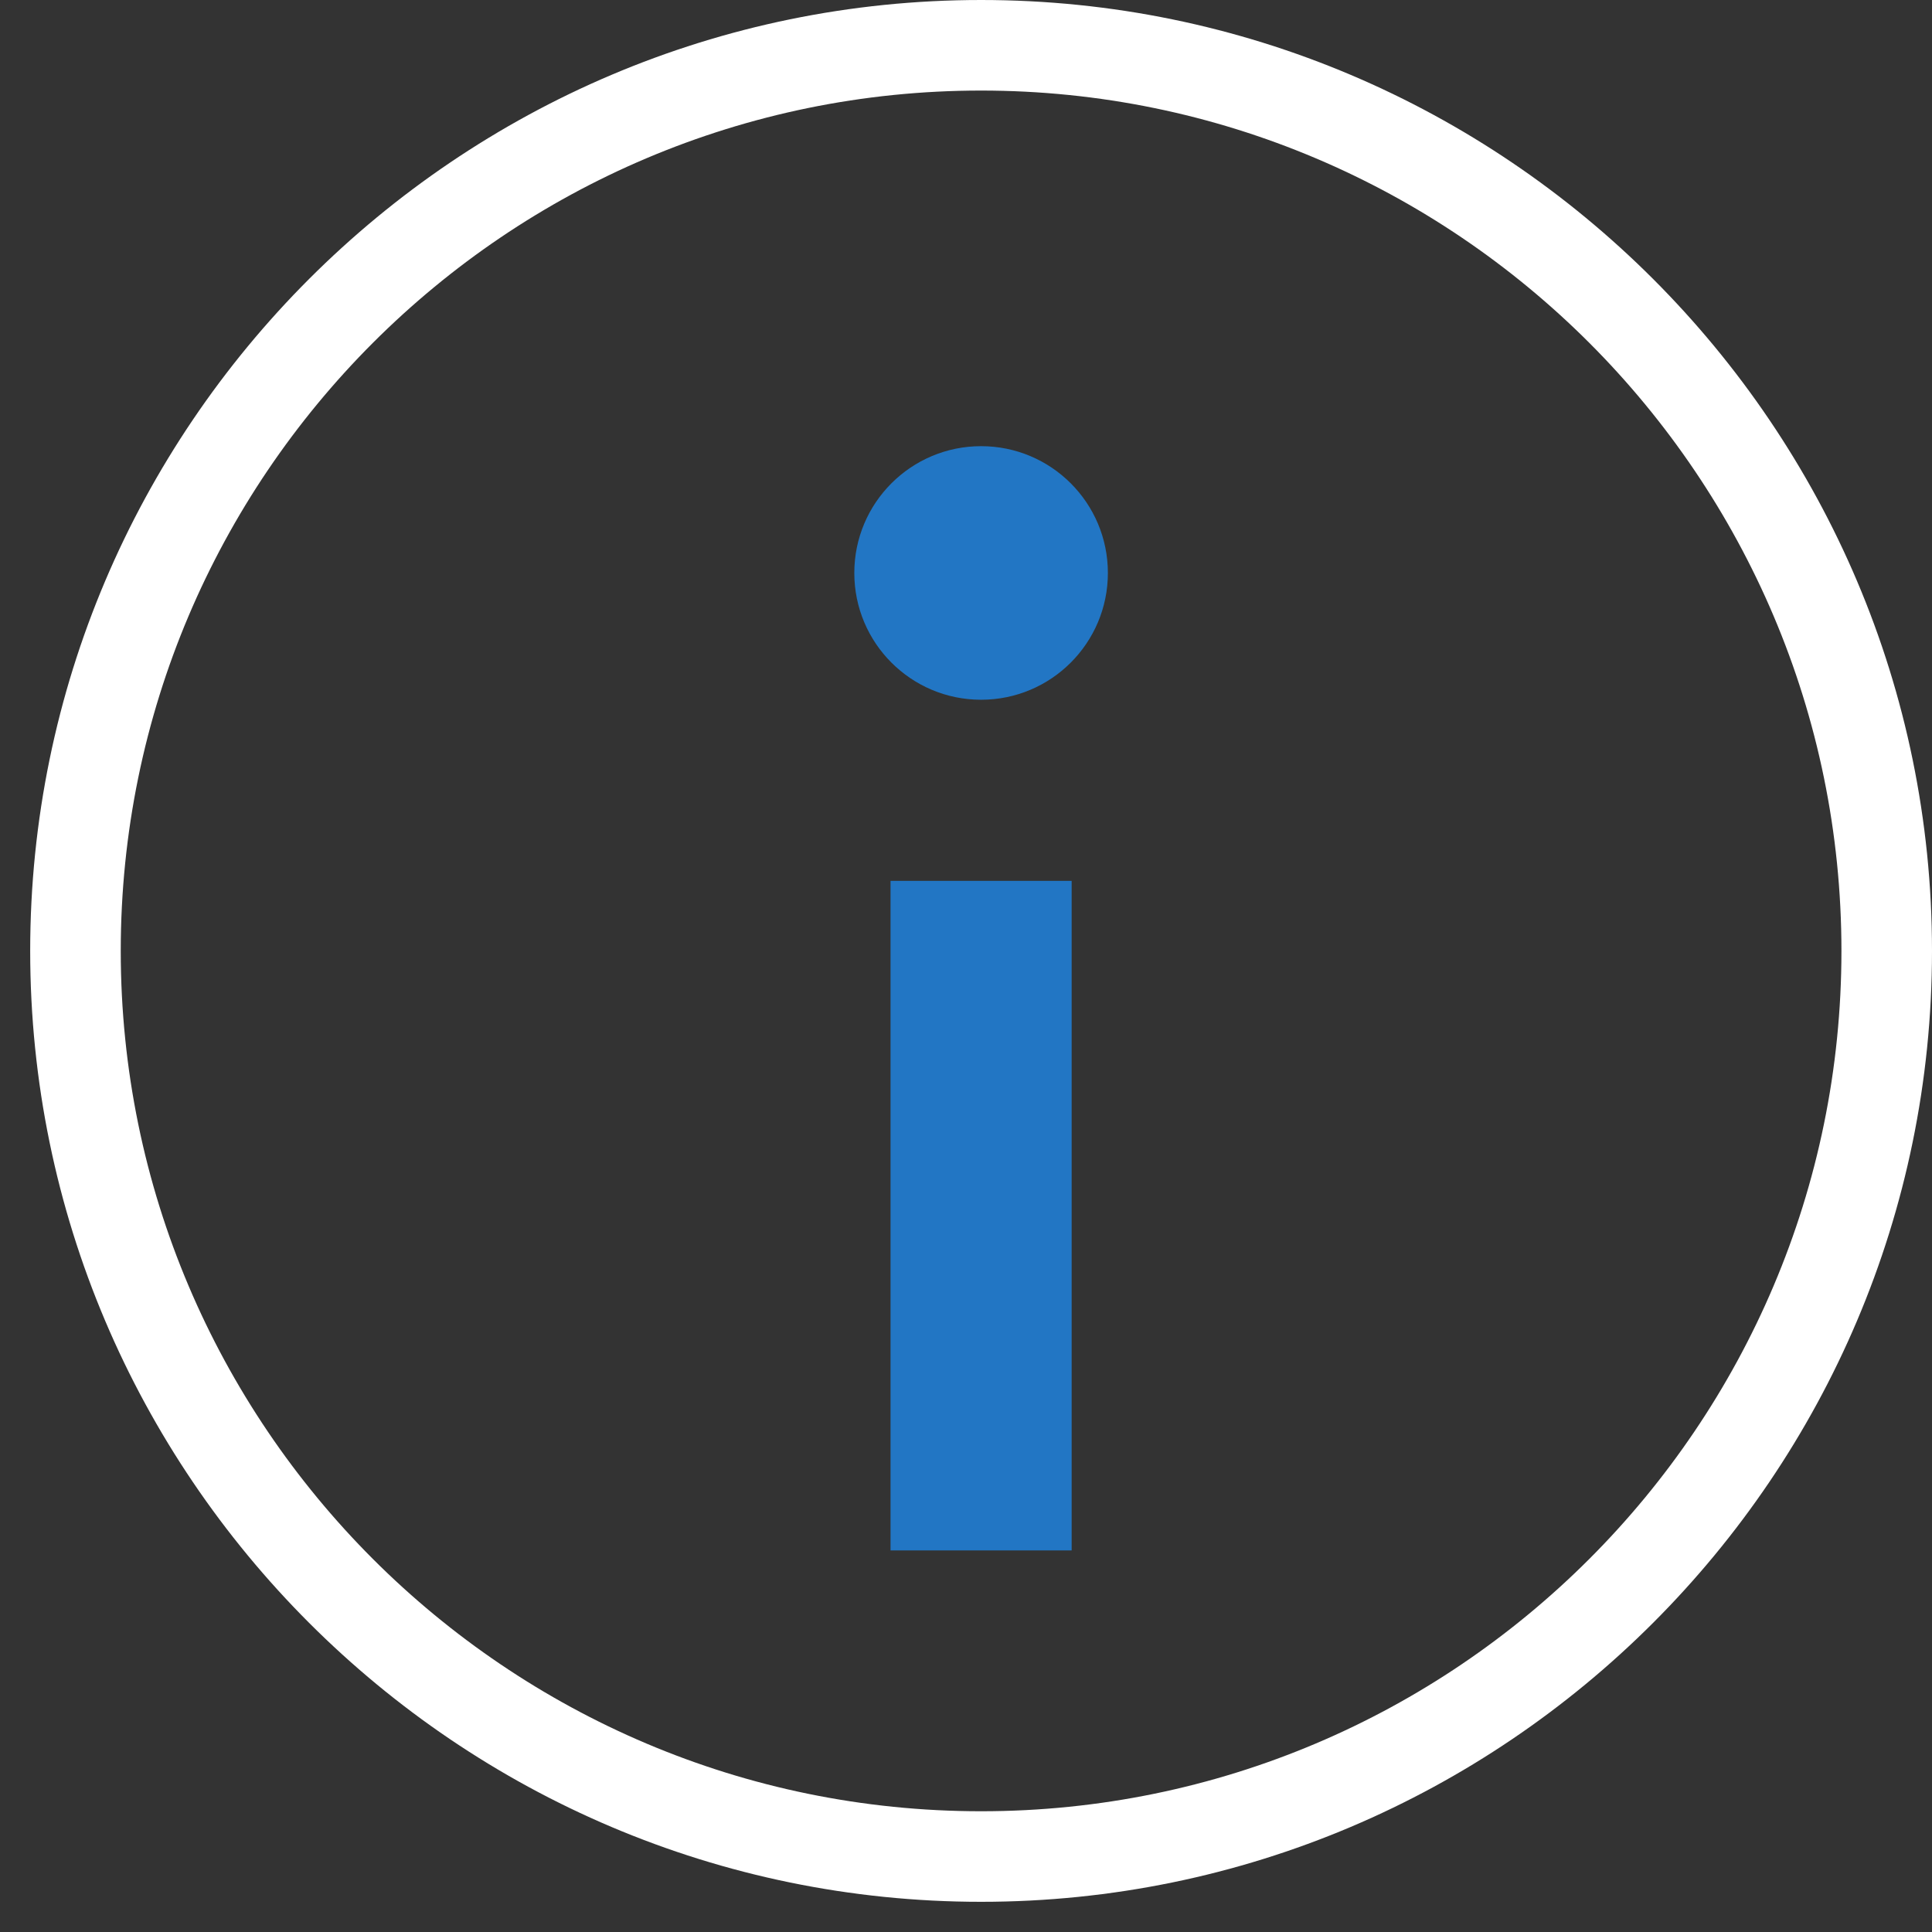
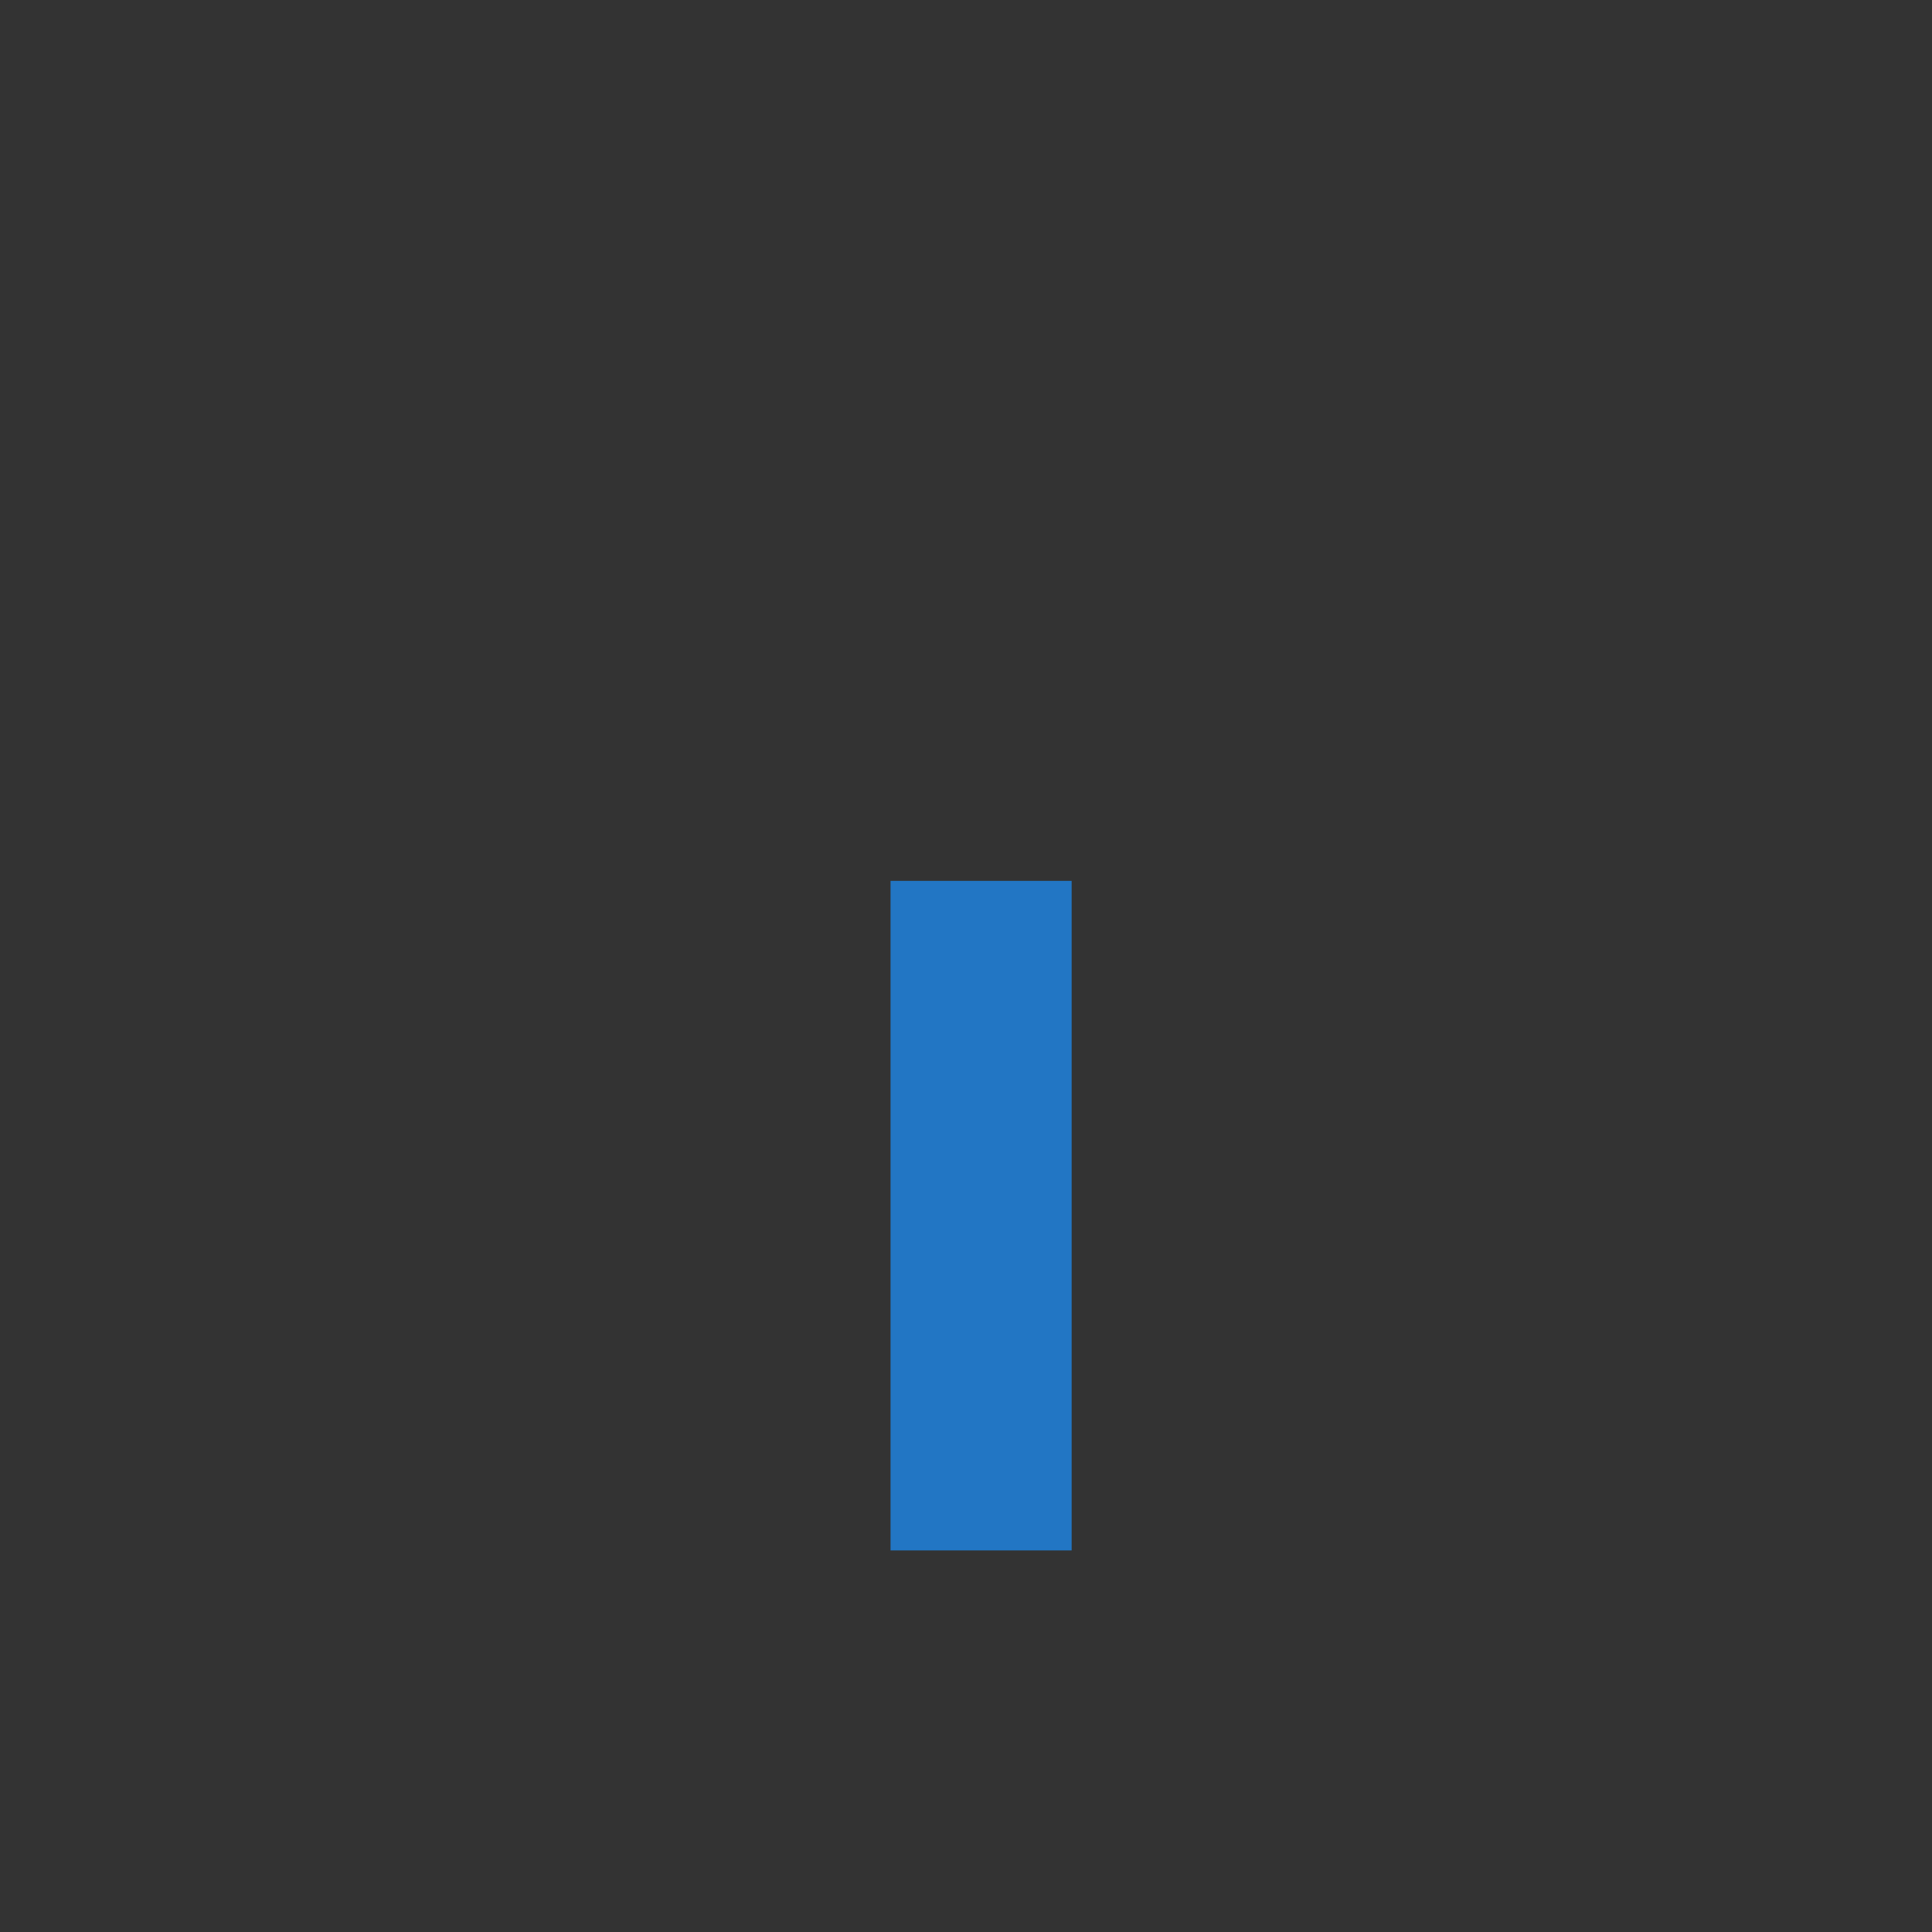
<svg xmlns="http://www.w3.org/2000/svg" viewBox="0 0 32 32" fill="none">
  <rect x="0" y="0" width="32" height="32" fill="#333333" stroke="none" />
  <g clip-path="url(#clip0_2549_361)">
-     <path d="M16.25 31.5C7.57 31.5 0.5 24.43 0.5 15.75C0.5 7.07 7.57 0 16.25 0C24.93 0 32 7.07 32 15.75C32 24.43 24.93 31.5 16.25 31.5ZM16.25 1.5C8.39 1.5 2 7.89 2 15.75C2 23.61 8.39 30 16.25 30C24.11 30 30.5 23.61 30.5 15.75C30.5 7.89 24.11 1.5 16.25 1.5Z" fill="#ffffff" />
    <path d="M17.75 14.59H14.75V25.68H17.75V14.59Z" fill="#2276C4" />
-     <path d="M16.25 11.59C17.41 11.59 18.35 10.65 18.35 9.49C18.35 8.33 17.41 7.39 16.25 7.39C15.09 7.39 14.15 8.33 14.15 9.49C14.15 10.65 15.09 11.59 16.25 11.59Z" fill="#2276C4" />
  </g>
</svg>